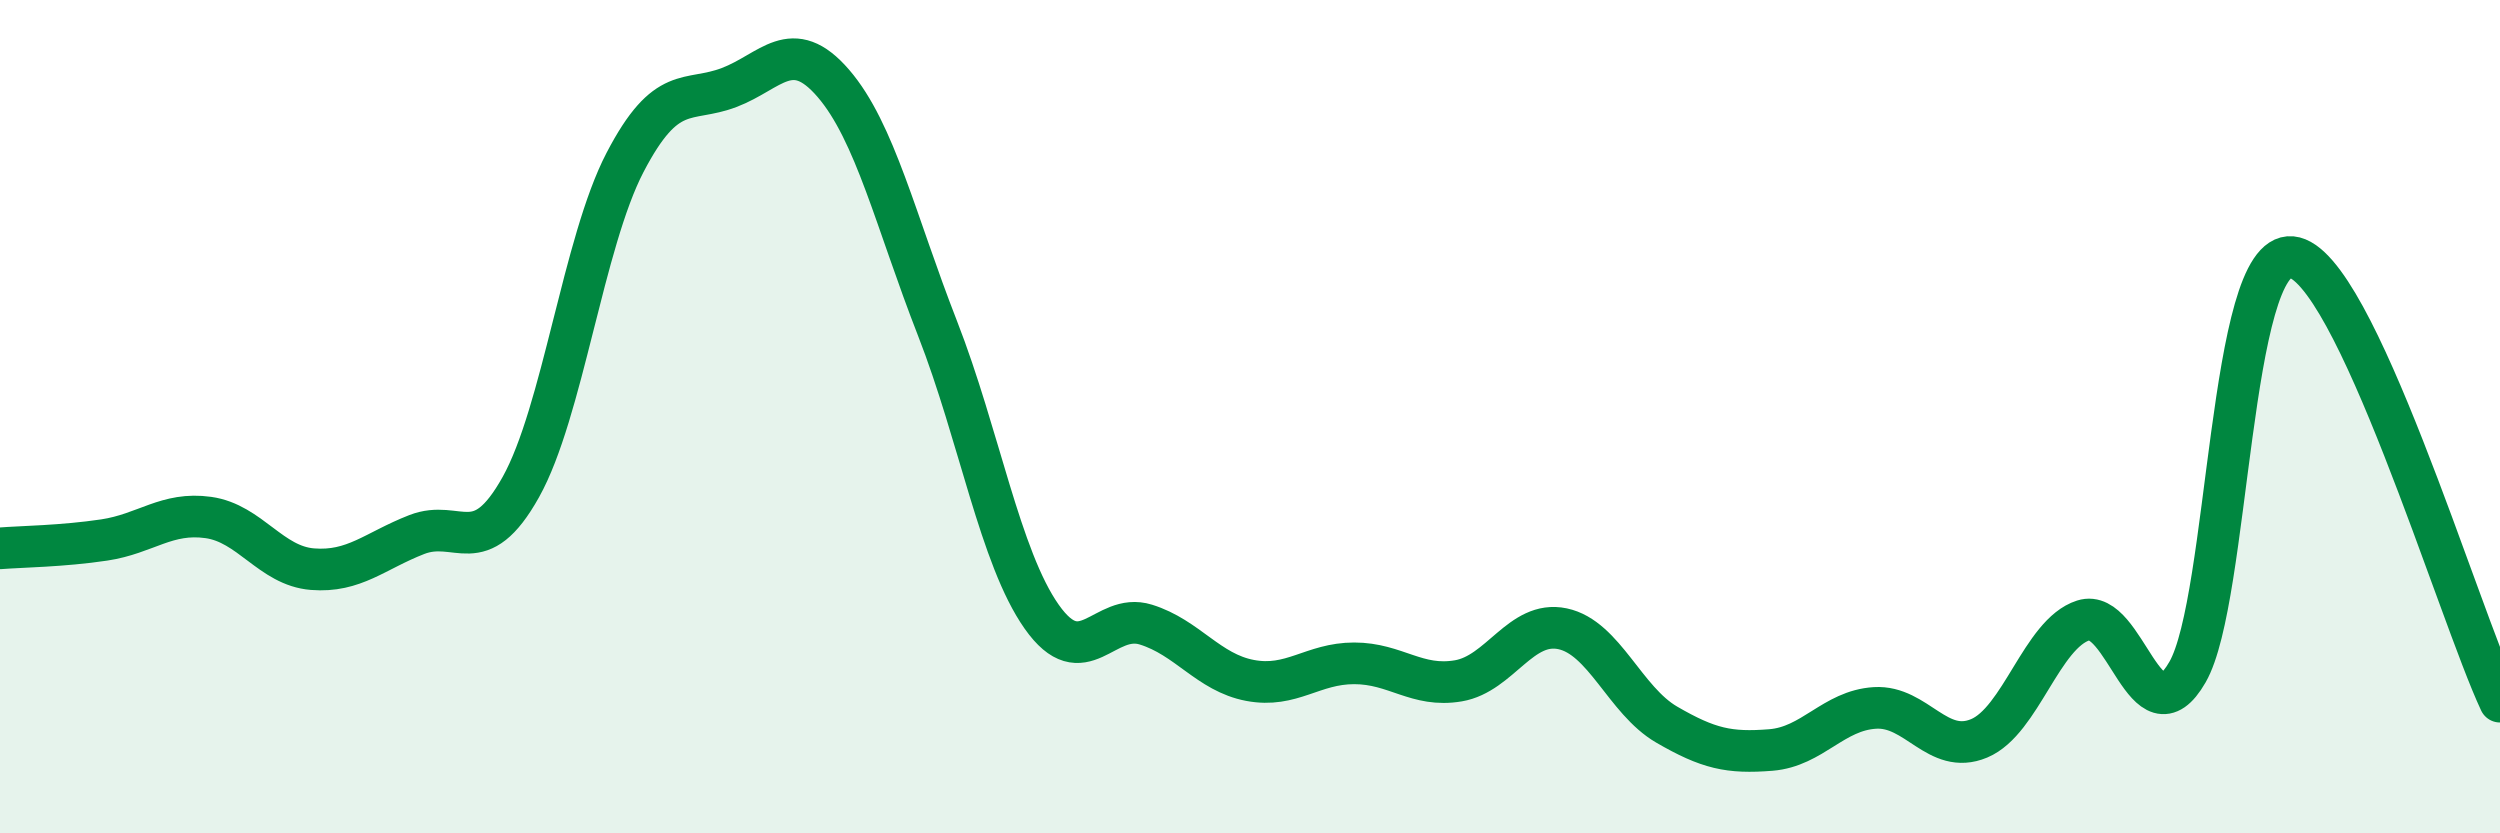
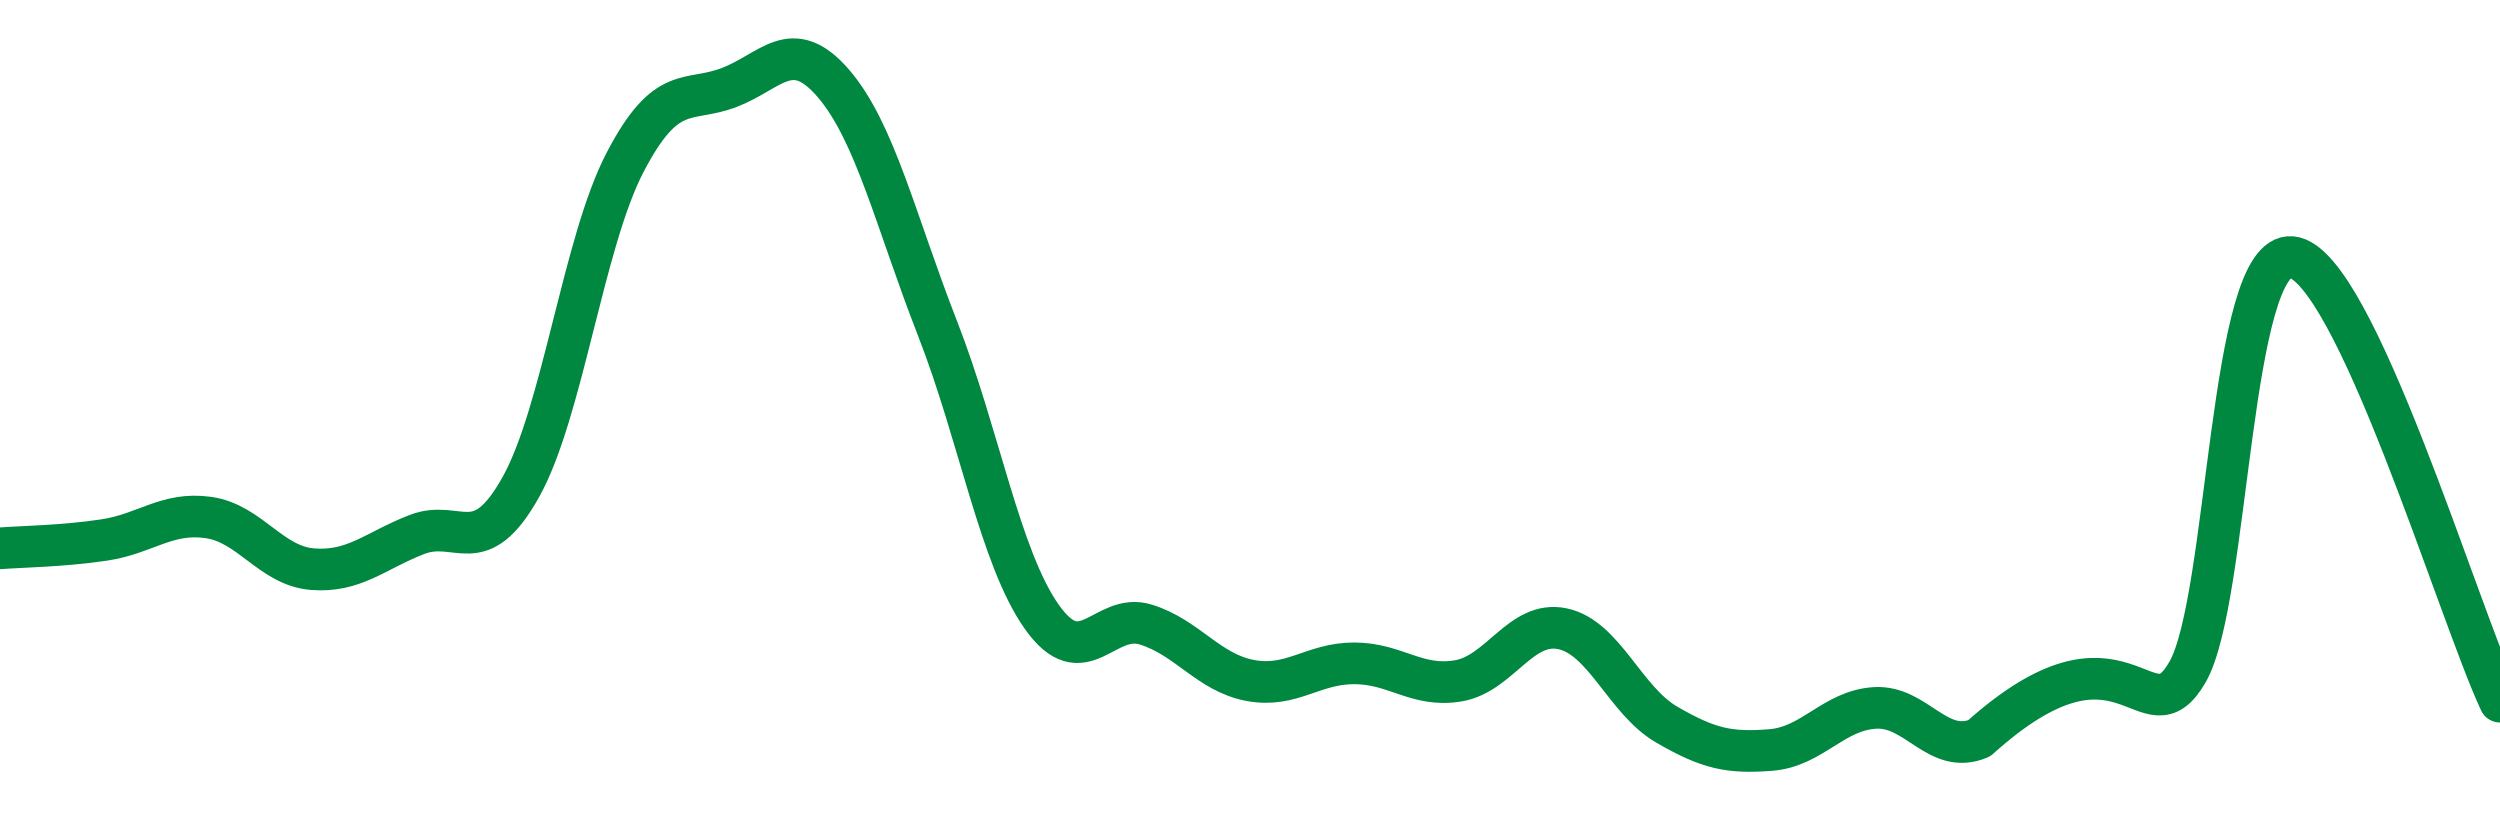
<svg xmlns="http://www.w3.org/2000/svg" width="60" height="20" viewBox="0 0 60 20">
-   <path d="M 0,13.16 C 0.5,13.12 1.5,13.11 2.5,12.96 C 3.5,12.81 4,12.28 5,12.42 C 6,12.56 6.5,13.58 7.5,13.66 C 8.5,13.74 9,13.22 10,12.83 C 11,12.44 11.5,13.48 12.5,11.69 C 13.5,9.9 14,5.82 15,3.9 C 16,1.98 16.5,2.48 17.5,2.1 C 18.5,1.72 19,0.84 20,2 C 21,3.16 21.5,5.32 22.5,7.88 C 23.5,10.44 24,13.38 25,14.8 C 26,16.22 26.5,14.68 27.5,14.99 C 28.5,15.3 29,16.14 30,16.33 C 31,16.52 31.5,15.92 32.5,15.92 C 33.5,15.92 34,16.51 35,16.34 C 36,16.17 36.5,14.88 37.5,15.09 C 38.5,15.3 39,16.81 40,17.39 C 41,17.97 41.5,18.08 42.5,18 C 43.5,17.92 44,17.05 45,16.99 C 46,16.93 46.5,18.14 47.5,17.72 C 48.5,17.3 49,15.21 50,14.89 C 51,14.57 51.5,17.87 52.5,16.13 C 53.5,14.39 53.5,6.03 55,6.17 C 56.5,6.31 59,14.71 60,16.84L60 20L0 20Z" fill="#008740" opacity="0.1" stroke-linecap="round" stroke-linejoin="round" />
-   <path d="M 0,13.16 C 0.5,13.12 1.5,13.11 2.5,12.96 C 3.5,12.81 4,12.28 5,12.42 C 6,12.56 6.5,13.58 7.5,13.66 C 8.5,13.74 9,13.22 10,12.83 C 11,12.44 11.5,13.48 12.5,11.69 C 13.5,9.9 14,5.82 15,3.9 C 16,1.98 16.5,2.48 17.5,2.1 C 18.5,1.72 19,0.84 20,2 C 21,3.16 21.5,5.32 22.5,7.88 C 23.5,10.44 24,13.38 25,14.8 C 26,16.22 26.5,14.68 27.5,14.99 C 28.5,15.3 29,16.14 30,16.33 C 31,16.52 31.5,15.92 32.5,15.92 C 33.5,15.92 34,16.51 35,16.34 C 36,16.17 36.5,14.88 37.5,15.09 C 38.5,15.3 39,16.81 40,17.39 C 41,17.97 41.5,18.08 42.5,18 C 43.5,17.92 44,17.05 45,16.99 C 46,16.93 46.5,18.14 47.5,17.72 C 48.5,17.3 49,15.21 50,14.89 C 51,14.57 51.5,17.87 52.5,16.13 C 53.5,14.39 53.5,6.03 55,6.17 C 56.5,6.31 59,14.71 60,16.84" stroke="#008740" stroke-width="1" fill="none" stroke-linecap="round" stroke-linejoin="round" />
+   <path d="M 0,13.16 C 0.5,13.12 1.5,13.11 2.5,12.96 C 3.5,12.81 4,12.28 5,12.42 C 6,12.56 6.5,13.58 7.5,13.66 C 8.5,13.74 9,13.22 10,12.83 C 11,12.44 11.5,13.48 12.5,11.69 C 13.5,9.9 14,5.82 15,3.9 C 16,1.98 16.5,2.48 17.5,2.1 C 18.5,1.72 19,0.84 20,2 C 21,3.16 21.5,5.32 22.5,7.88 C 23.5,10.44 24,13.38 25,14.8 C 26,16.22 26.5,14.68 27.5,14.99 C 28.5,15.3 29,16.14 30,16.33 C 31,16.52 31.5,15.92 32.5,15.92 C 33.5,15.92 34,16.51 35,16.34 C 36,16.17 36.5,14.88 37.5,15.09 C 38.5,15.3 39,16.81 40,17.39 C 41,17.97 41.5,18.08 42.5,18 C 43.5,17.92 44,17.05 45,16.99 C 46,16.93 46.5,18.14 47.5,17.72 C 51,14.57 51.5,17.87 52.5,16.13 C 53.5,14.39 53.5,6.03 55,6.17 C 56.5,6.31 59,14.71 60,16.84" stroke="#008740" stroke-width="1" fill="none" stroke-linecap="round" stroke-linejoin="round" />
</svg>